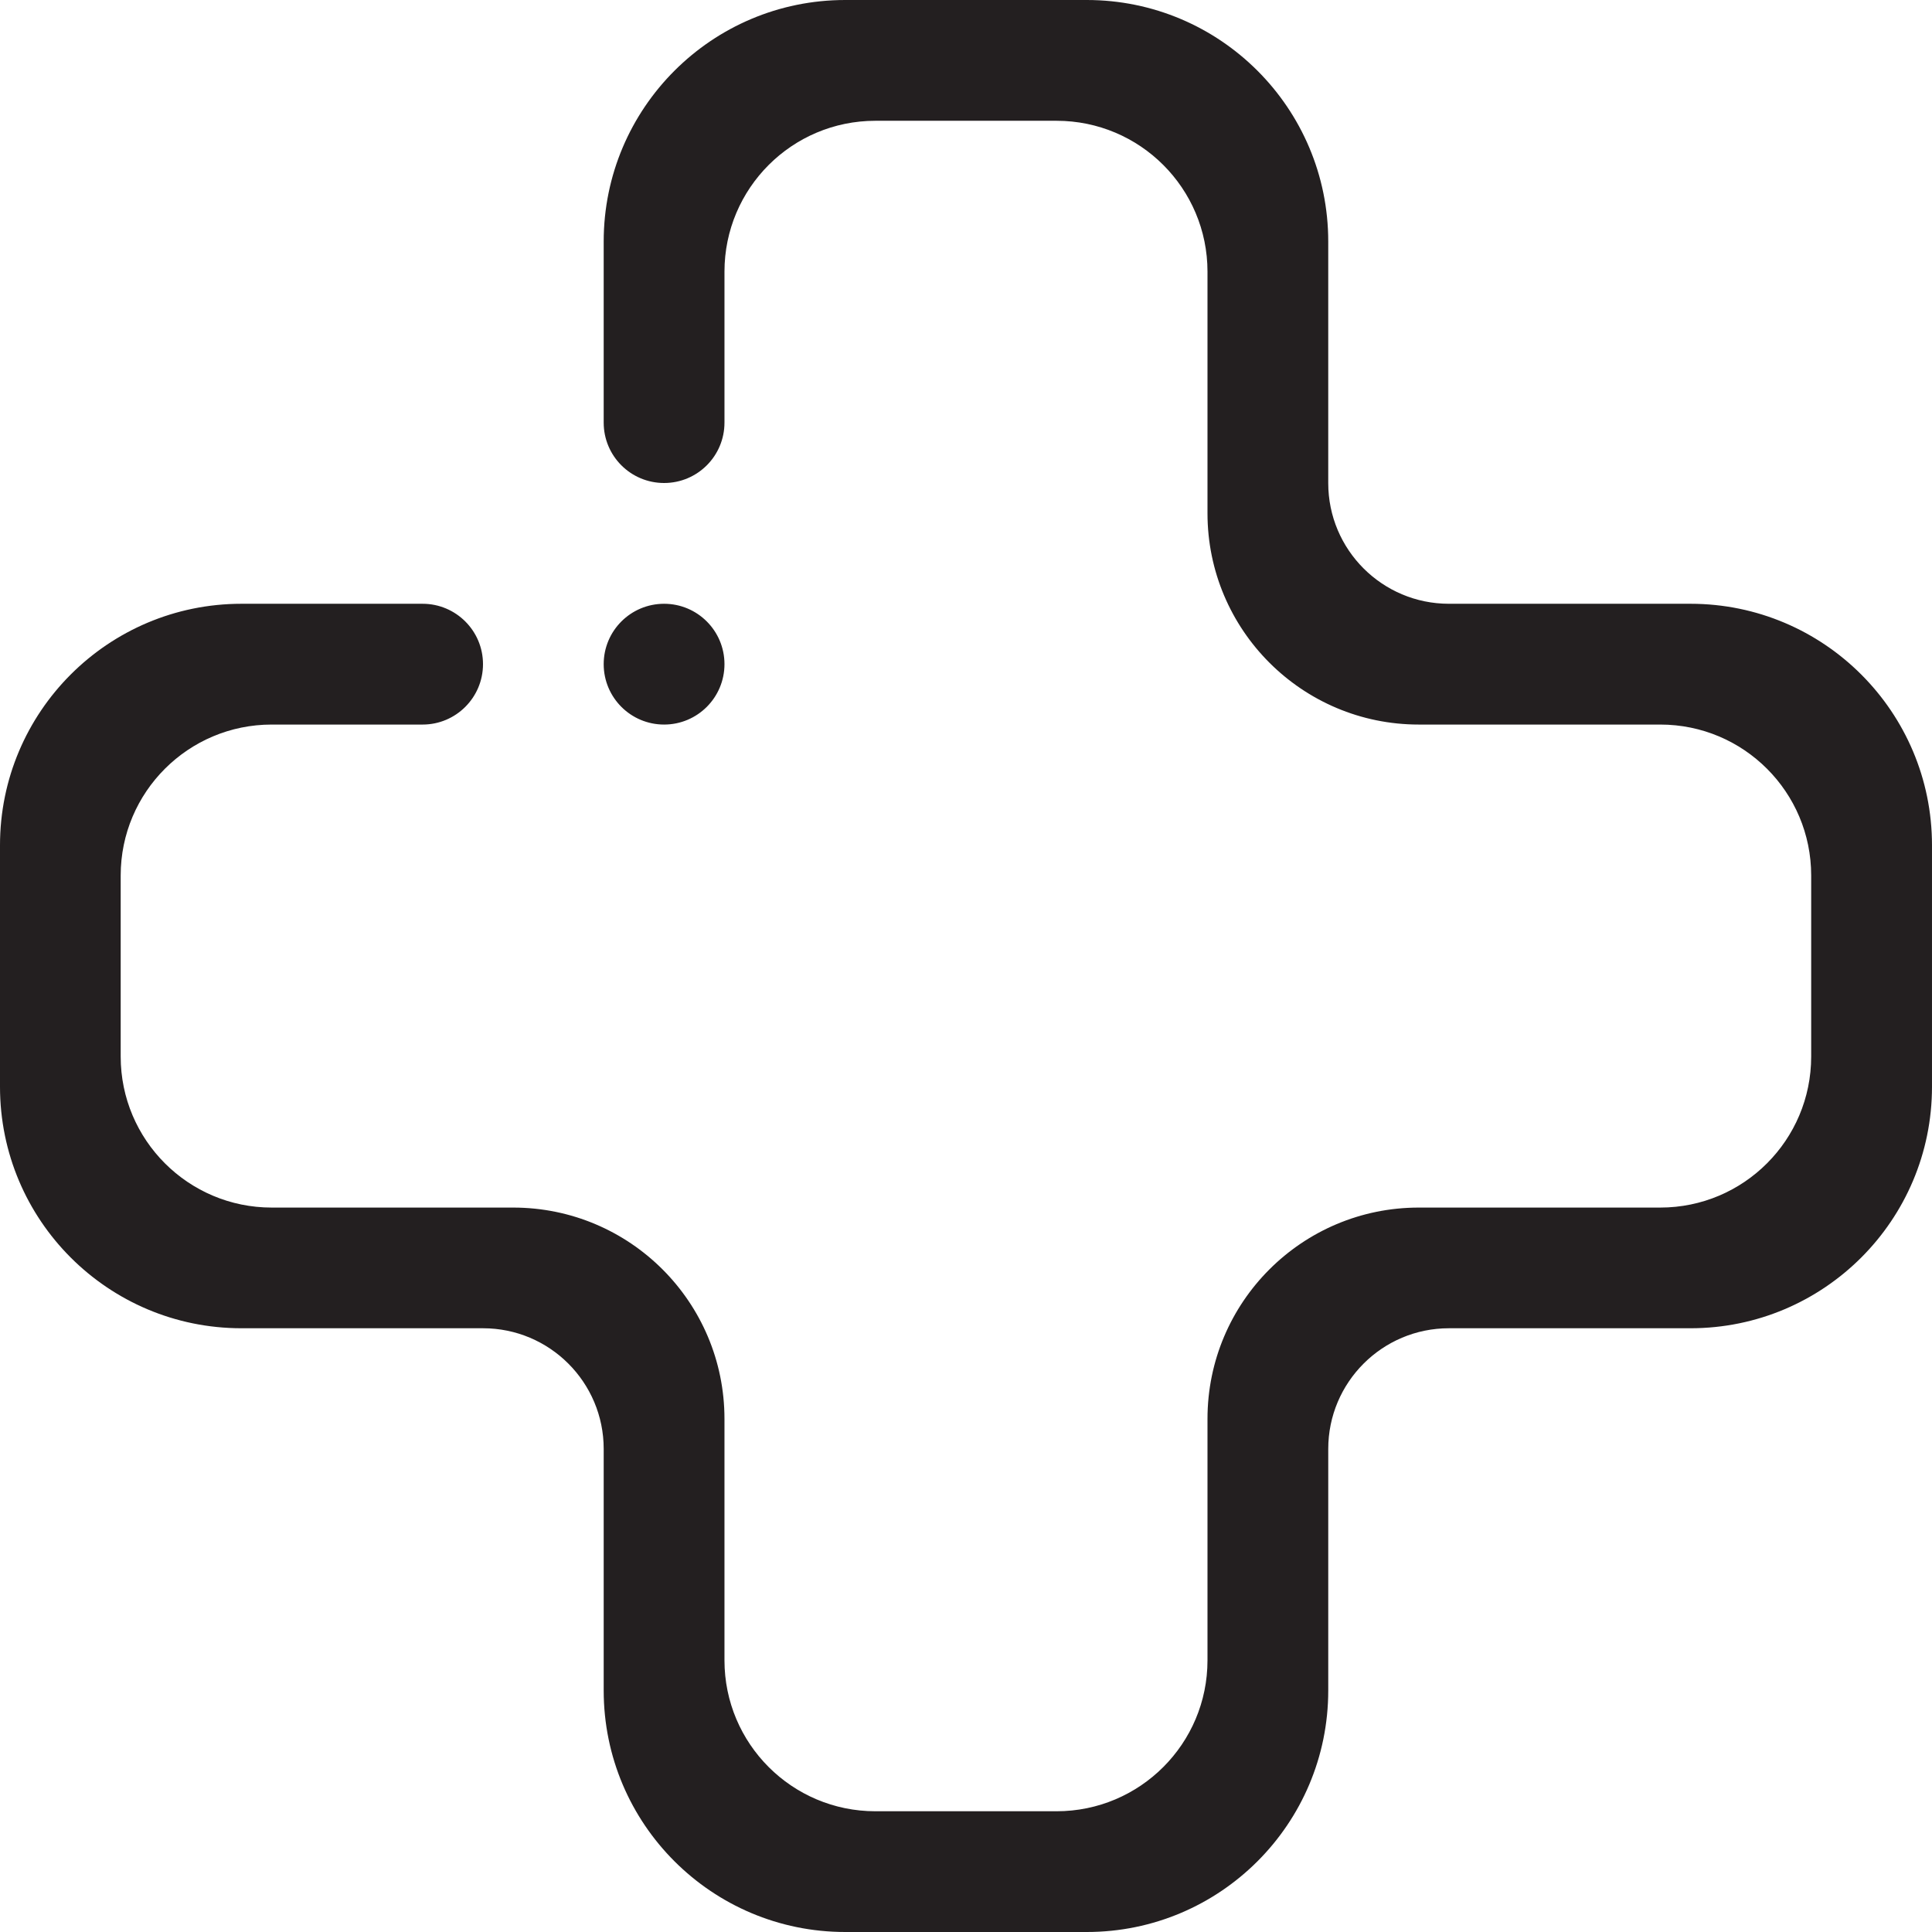
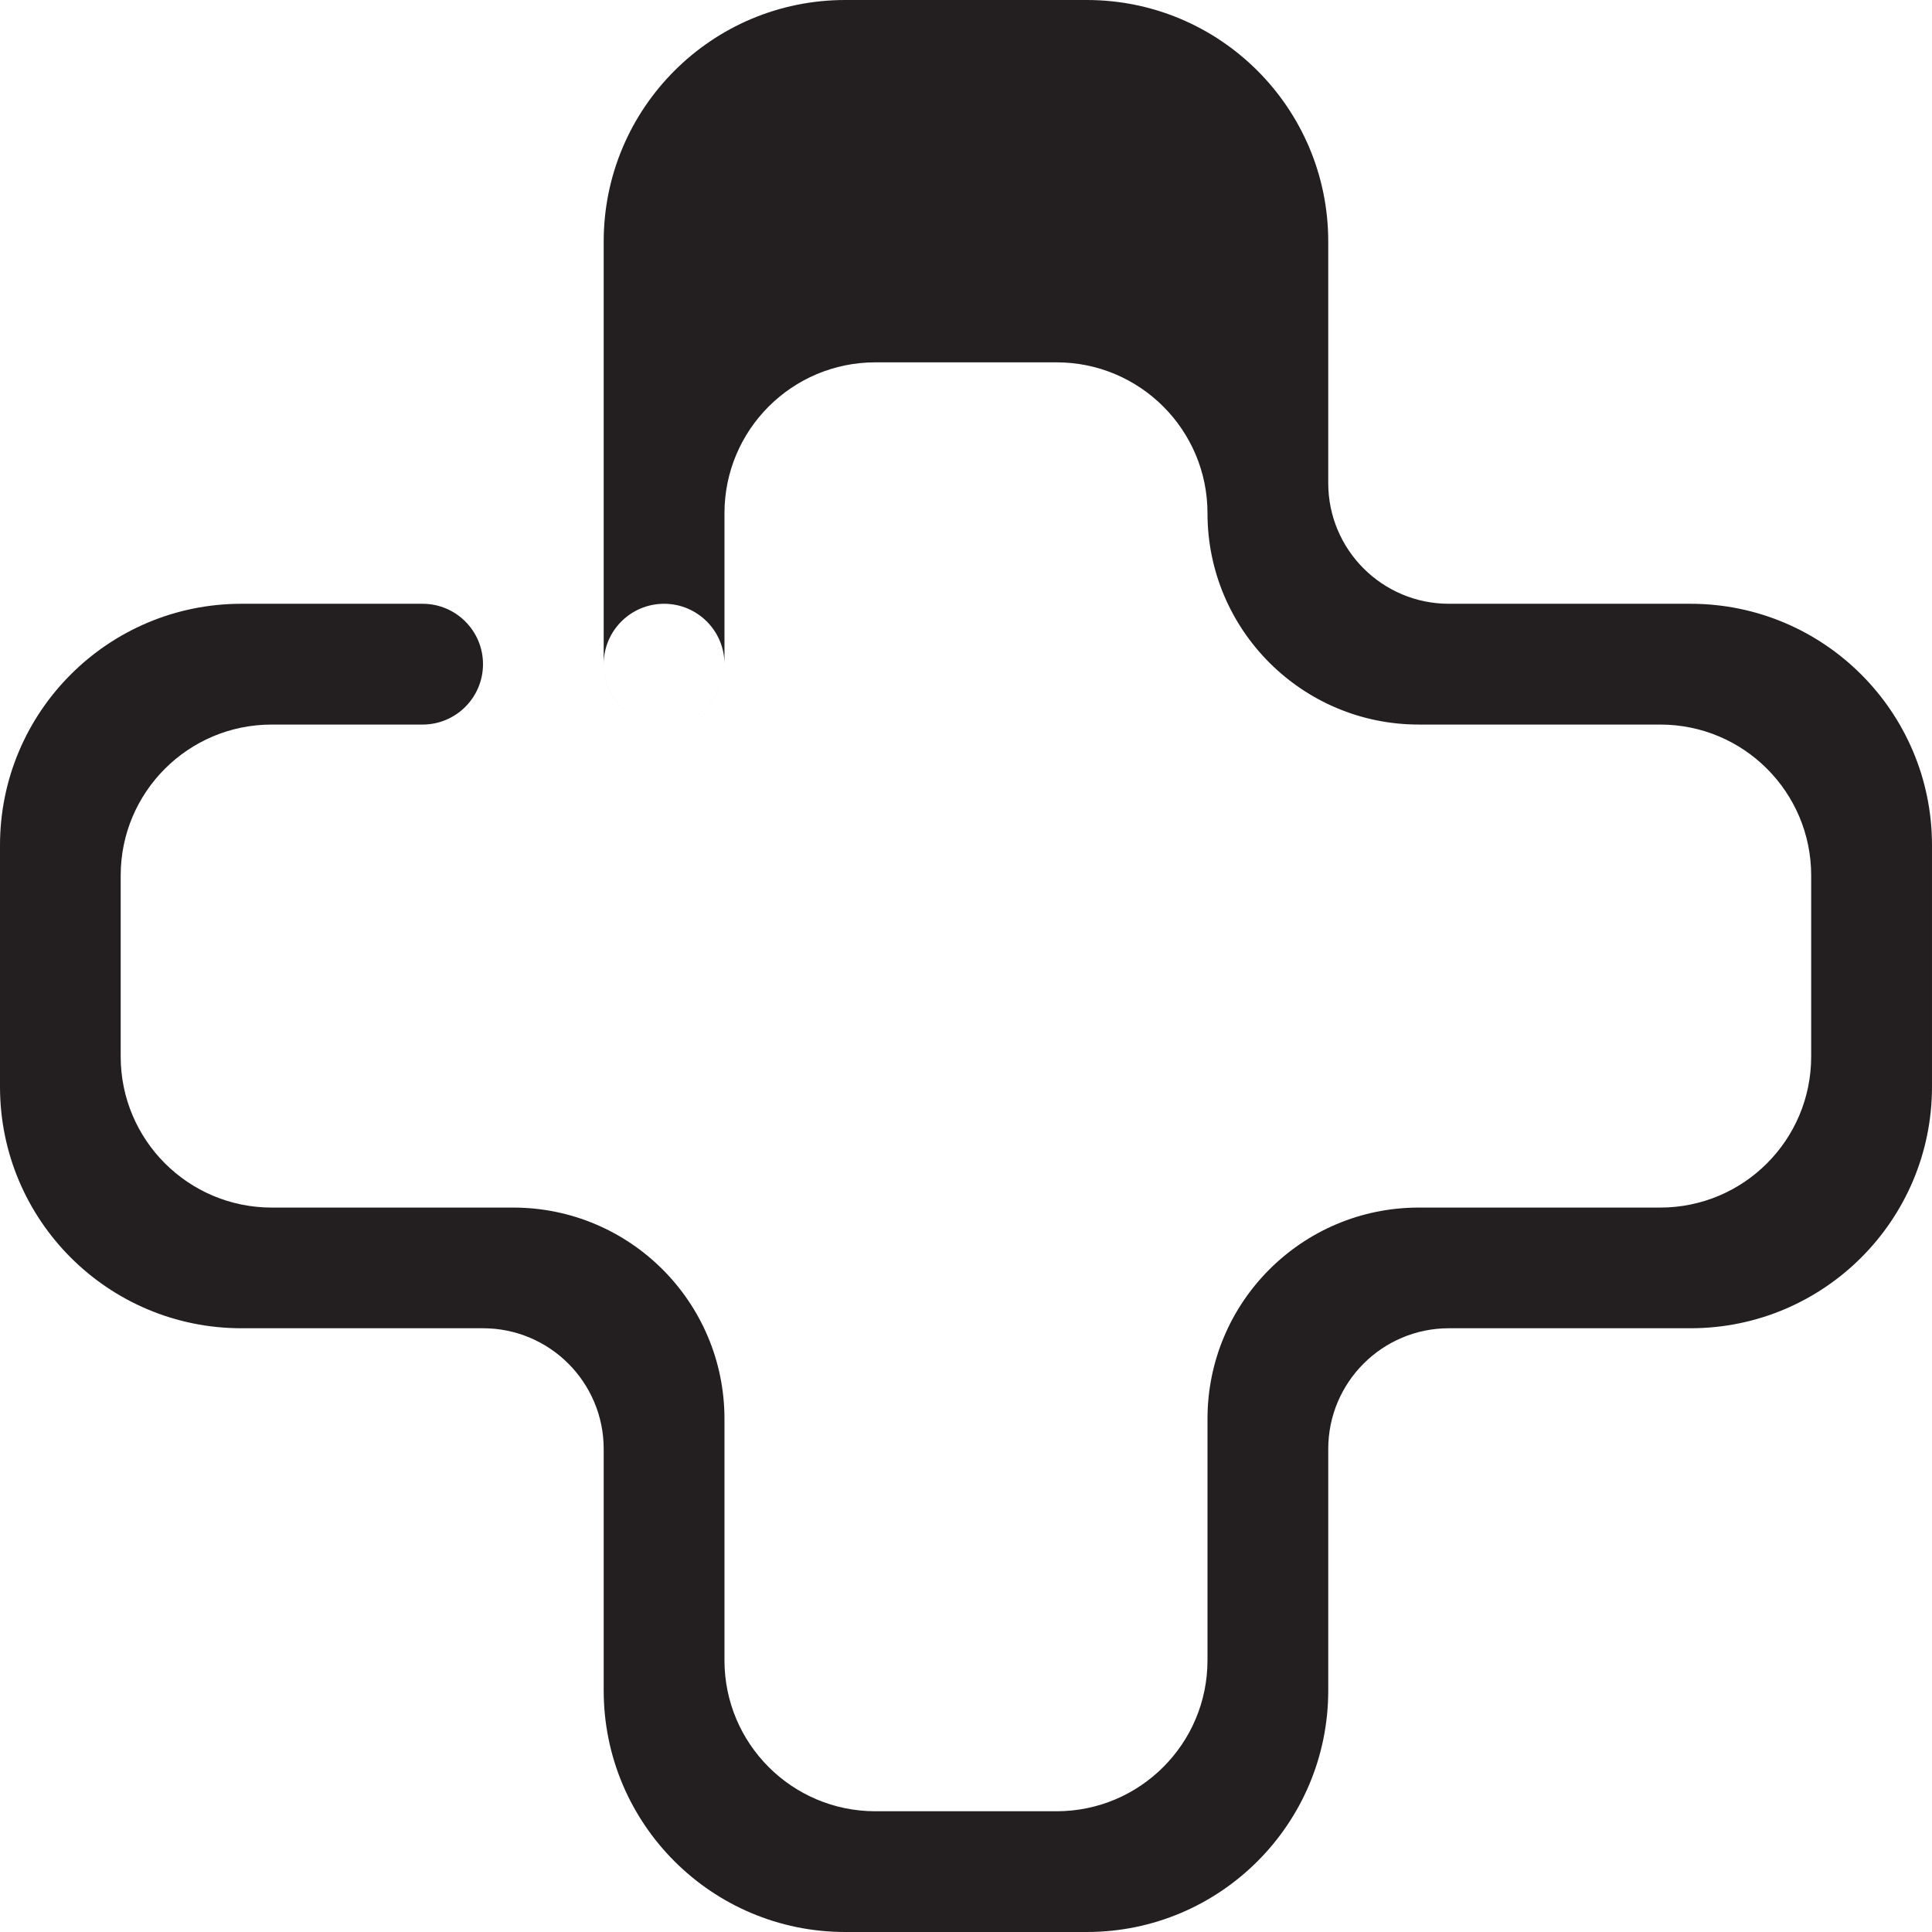
<svg xmlns="http://www.w3.org/2000/svg" version="1.1" id="Layer_1" x="0px" y="0px" width="512px" height="512px" viewBox="0 0 512 512" enable-background="new 0 0 512 512" xml:space="preserve">
-   <path fill-rule="evenodd" clip-rule="evenodd" fill="#231F20" d="M175.993,160.007c8.836,0,16,7.164,16,16  c0,8.844-7.164,16.008-16,16.008c-8.844,0-16.008-7.164-16.008-16.008C159.985,167.17,167.149,160.007,175.993,160.007  L175.993,160.007z M447.999,352.001h-63.984h-0.031c-17.656,0-31.985,14.328-31.985,31.984v0.016V448c0,35.344-28.656,64-64,64  h-63.997c-35.352,0-64.017-28.656-64.017-64v-63.999v-0.016l0,0c0-17.656-14.32-31.984-31.984-31.984h-0.016l0,0H63.992  C28.641,352.001,0,323.36,0,288.002v-64.004c0-35.328,28.641-63.991,63.992-63.991H112c8.82,0,16,7.164,16,16  c0,8.844-7.18,16.008-16,16.008H72c-22.094,0-40.017,17.898-40.017,39.992v47.996c0,22.094,17.922,40.016,40.017,40.016h63.992  c30.938,0,56,25.062,56,55.999v63.984c0,22.093,17.907,39.999,40,39.999h48.005c22.095,0,40.001-17.906,40.001-39.999v-63.984  c0-30.938,25.062-55.999,56-55.999h63.985c22.108,0,39.999-17.922,39.999-40.016v-47.996c0-22.093-17.891-39.992-39.999-39.992  h-63.985c-30.938,0-56-25.086-56-56V72c0-22.094-17.906-39.992-40.001-39.992h-48.005c-22.093,0-40,17.898-40,39.992v40  c0,8.844-7.164,16-16,16c-8.844,0-16.008-7.156-16.008-16V64.007C159.985,28.664,188.649,0,224.001,0h63.997  c35.344,0,64,28.664,64,64.007v63.992v0.023c0,17.68,14.329,31.984,31.985,31.984h0.031h63.984  c35.344,0,64.001,28.664,64.001,63.991v64.004C512,323.36,483.343,352.001,447.999,352.001L447.999,352.001z" />
+   <path fill-rule="evenodd" clip-rule="evenodd" fill="#231F20" d="M175.993,160.007c8.836,0,16,7.164,16,16  c0,8.844-7.164,16.008-16,16.008c-8.844,0-16.008-7.164-16.008-16.008C159.985,167.17,167.149,160.007,175.993,160.007  L175.993,160.007z M447.999,352.001h-63.984h-0.031c-17.656,0-31.985,14.328-31.985,31.984v0.016V448c0,35.344-28.656,64-64,64  h-63.997c-35.352,0-64.017-28.656-64.017-64v-63.999v-0.016l0,0c0-17.656-14.32-31.984-31.984-31.984h-0.016l0,0H63.992  C28.641,352.001,0,323.36,0,288.002v-64.004c0-35.328,28.641-63.991,63.992-63.991H112c8.82,0,16,7.164,16,16  c0,8.844-7.18,16.008-16,16.008H72c-22.094,0-40.017,17.898-40.017,39.992v47.996c0,22.094,17.922,40.016,40.017,40.016h63.992  c30.938,0,56,25.062,56,55.999v63.984c0,22.093,17.907,39.999,40,39.999h48.005c22.095,0,40.001-17.906,40.001-39.999v-63.984  c0-30.938,25.062-55.999,56-55.999h63.985c22.108,0,39.999-17.922,39.999-40.016v-47.996c0-22.093-17.891-39.992-39.999-39.992  h-63.985c-30.938,0-56-25.086-56-56c0-22.094-17.906-39.992-40.001-39.992h-48.005c-22.093,0-40,17.898-40,39.992v40  c0,8.844-7.164,16-16,16c-8.844,0-16.008-7.156-16.008-16V64.007C159.985,28.664,188.649,0,224.001,0h63.997  c35.344,0,64,28.664,64,64.007v63.992v0.023c0,17.68,14.329,31.984,31.985,31.984h0.031h63.984  c35.344,0,64.001,28.664,64.001,63.991v64.004C512,323.36,483.343,352.001,447.999,352.001L447.999,352.001z" />
</svg>